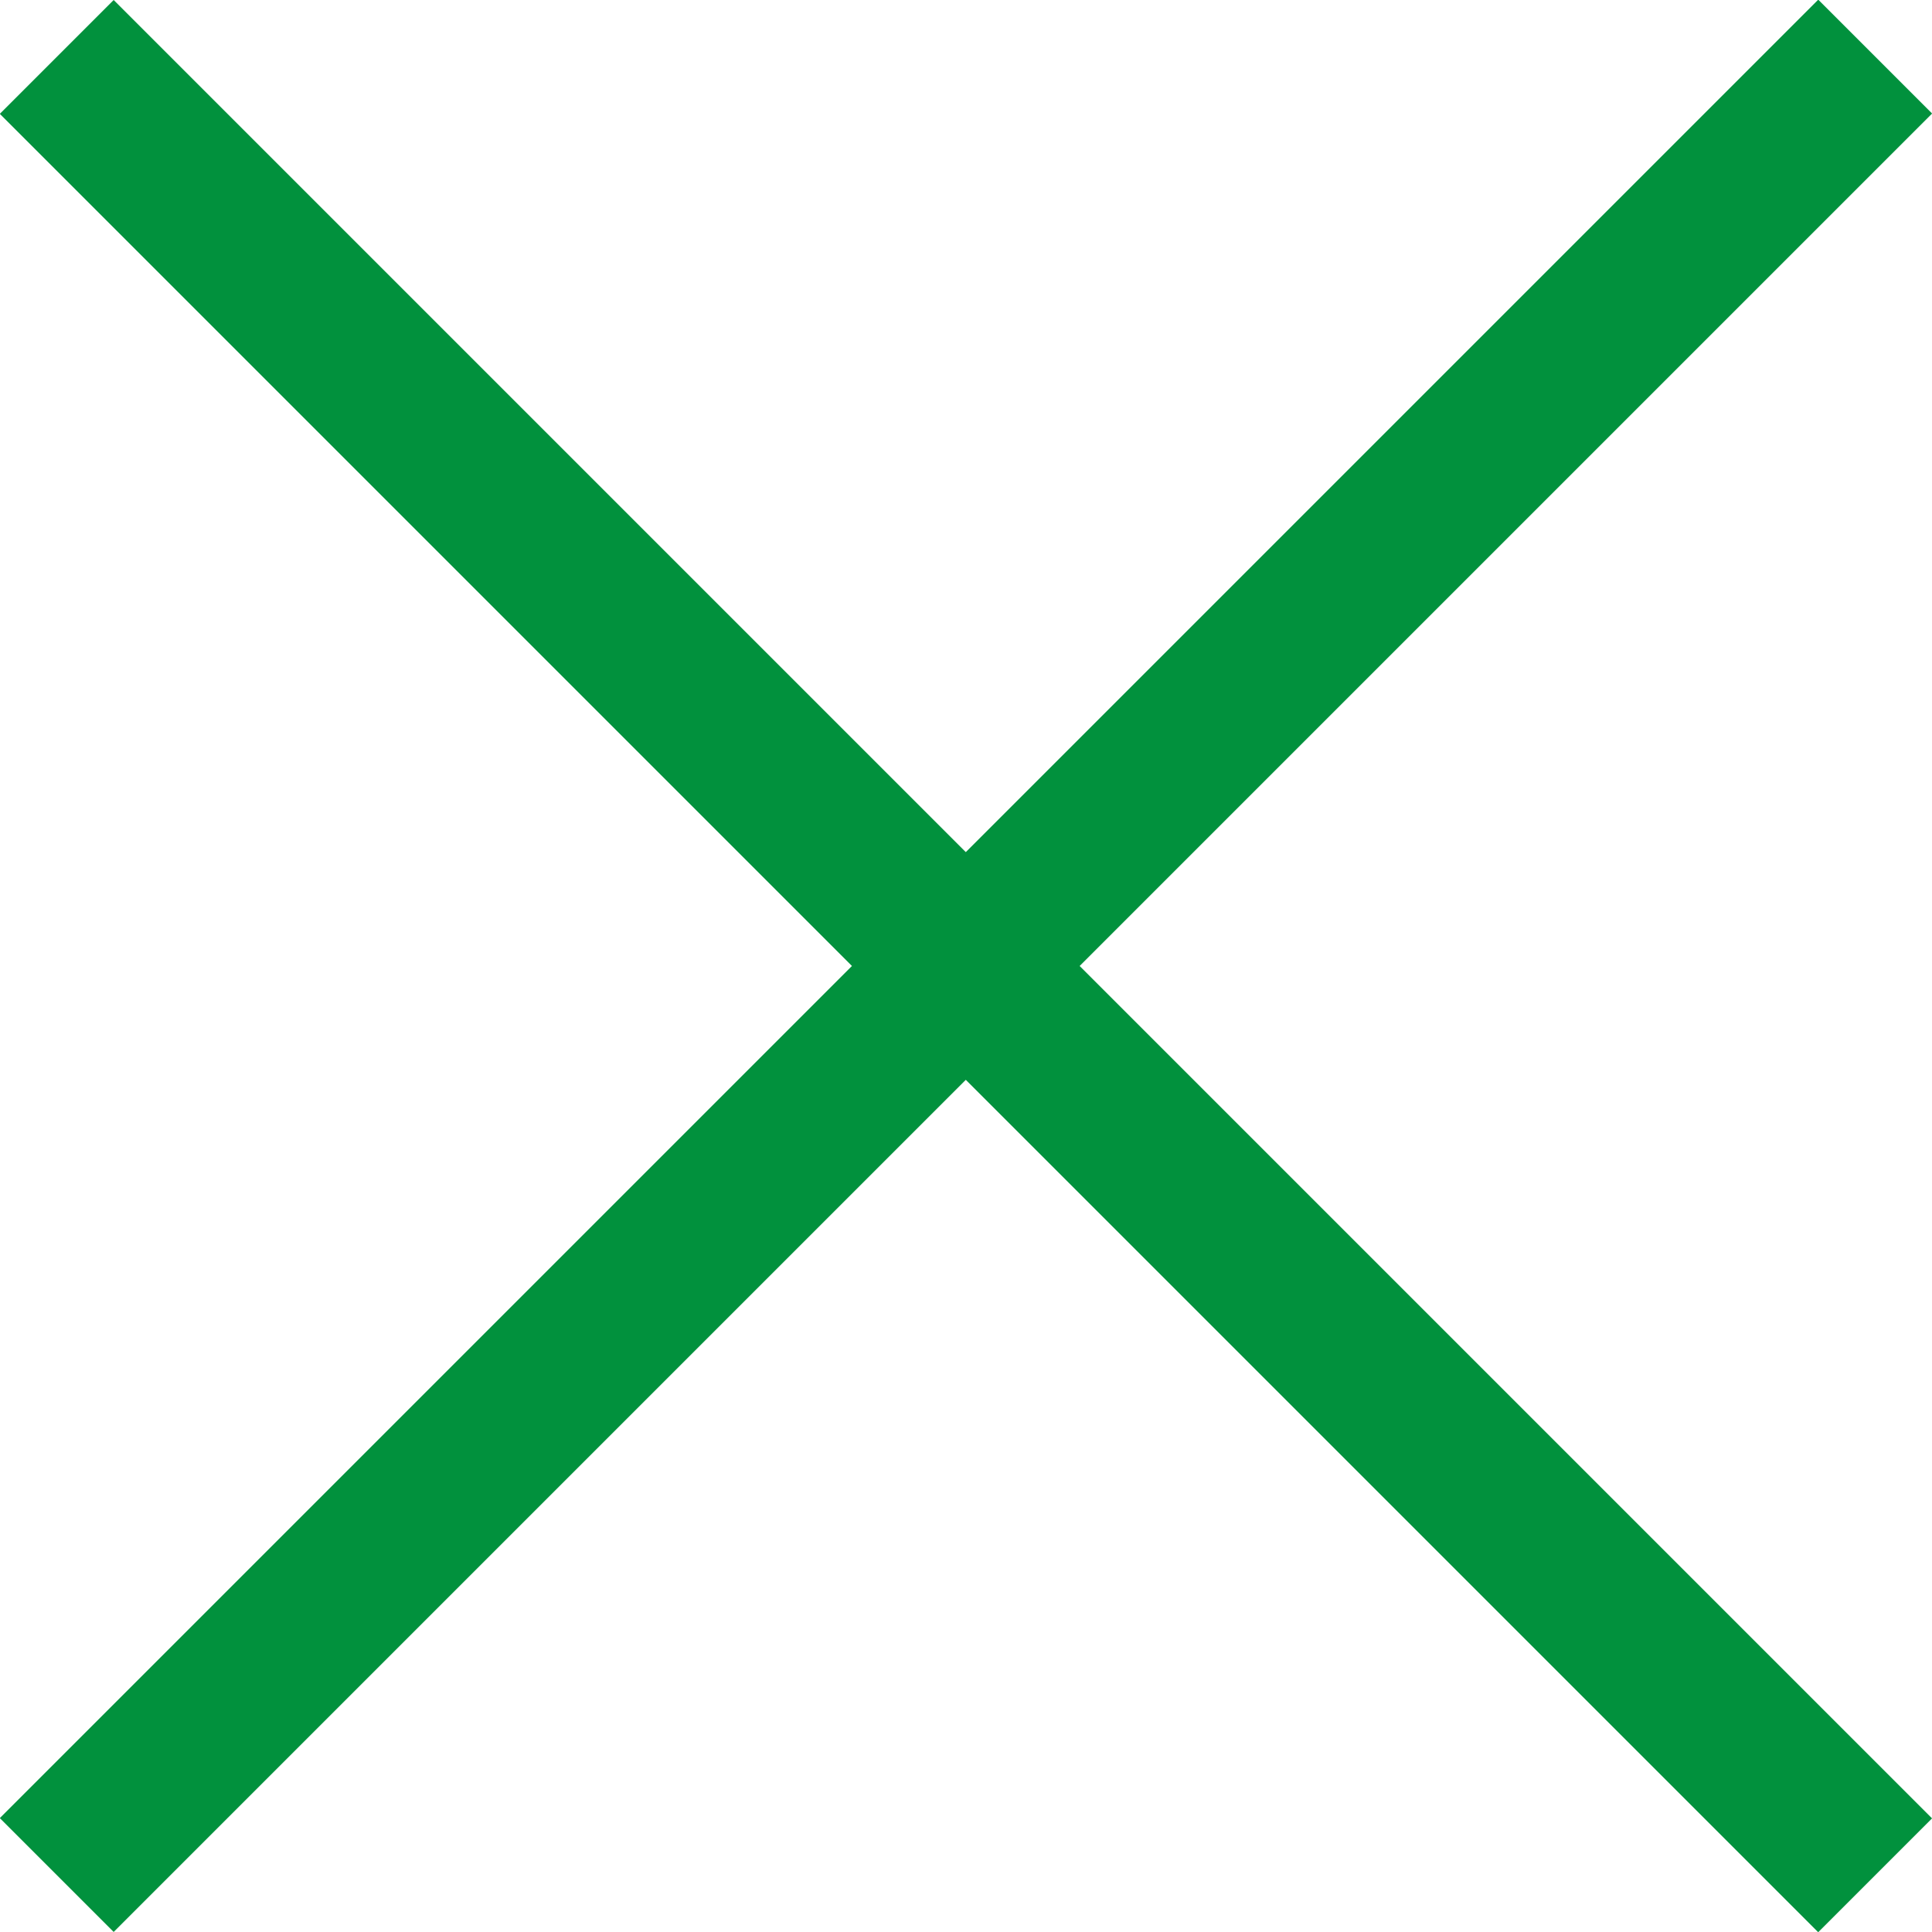
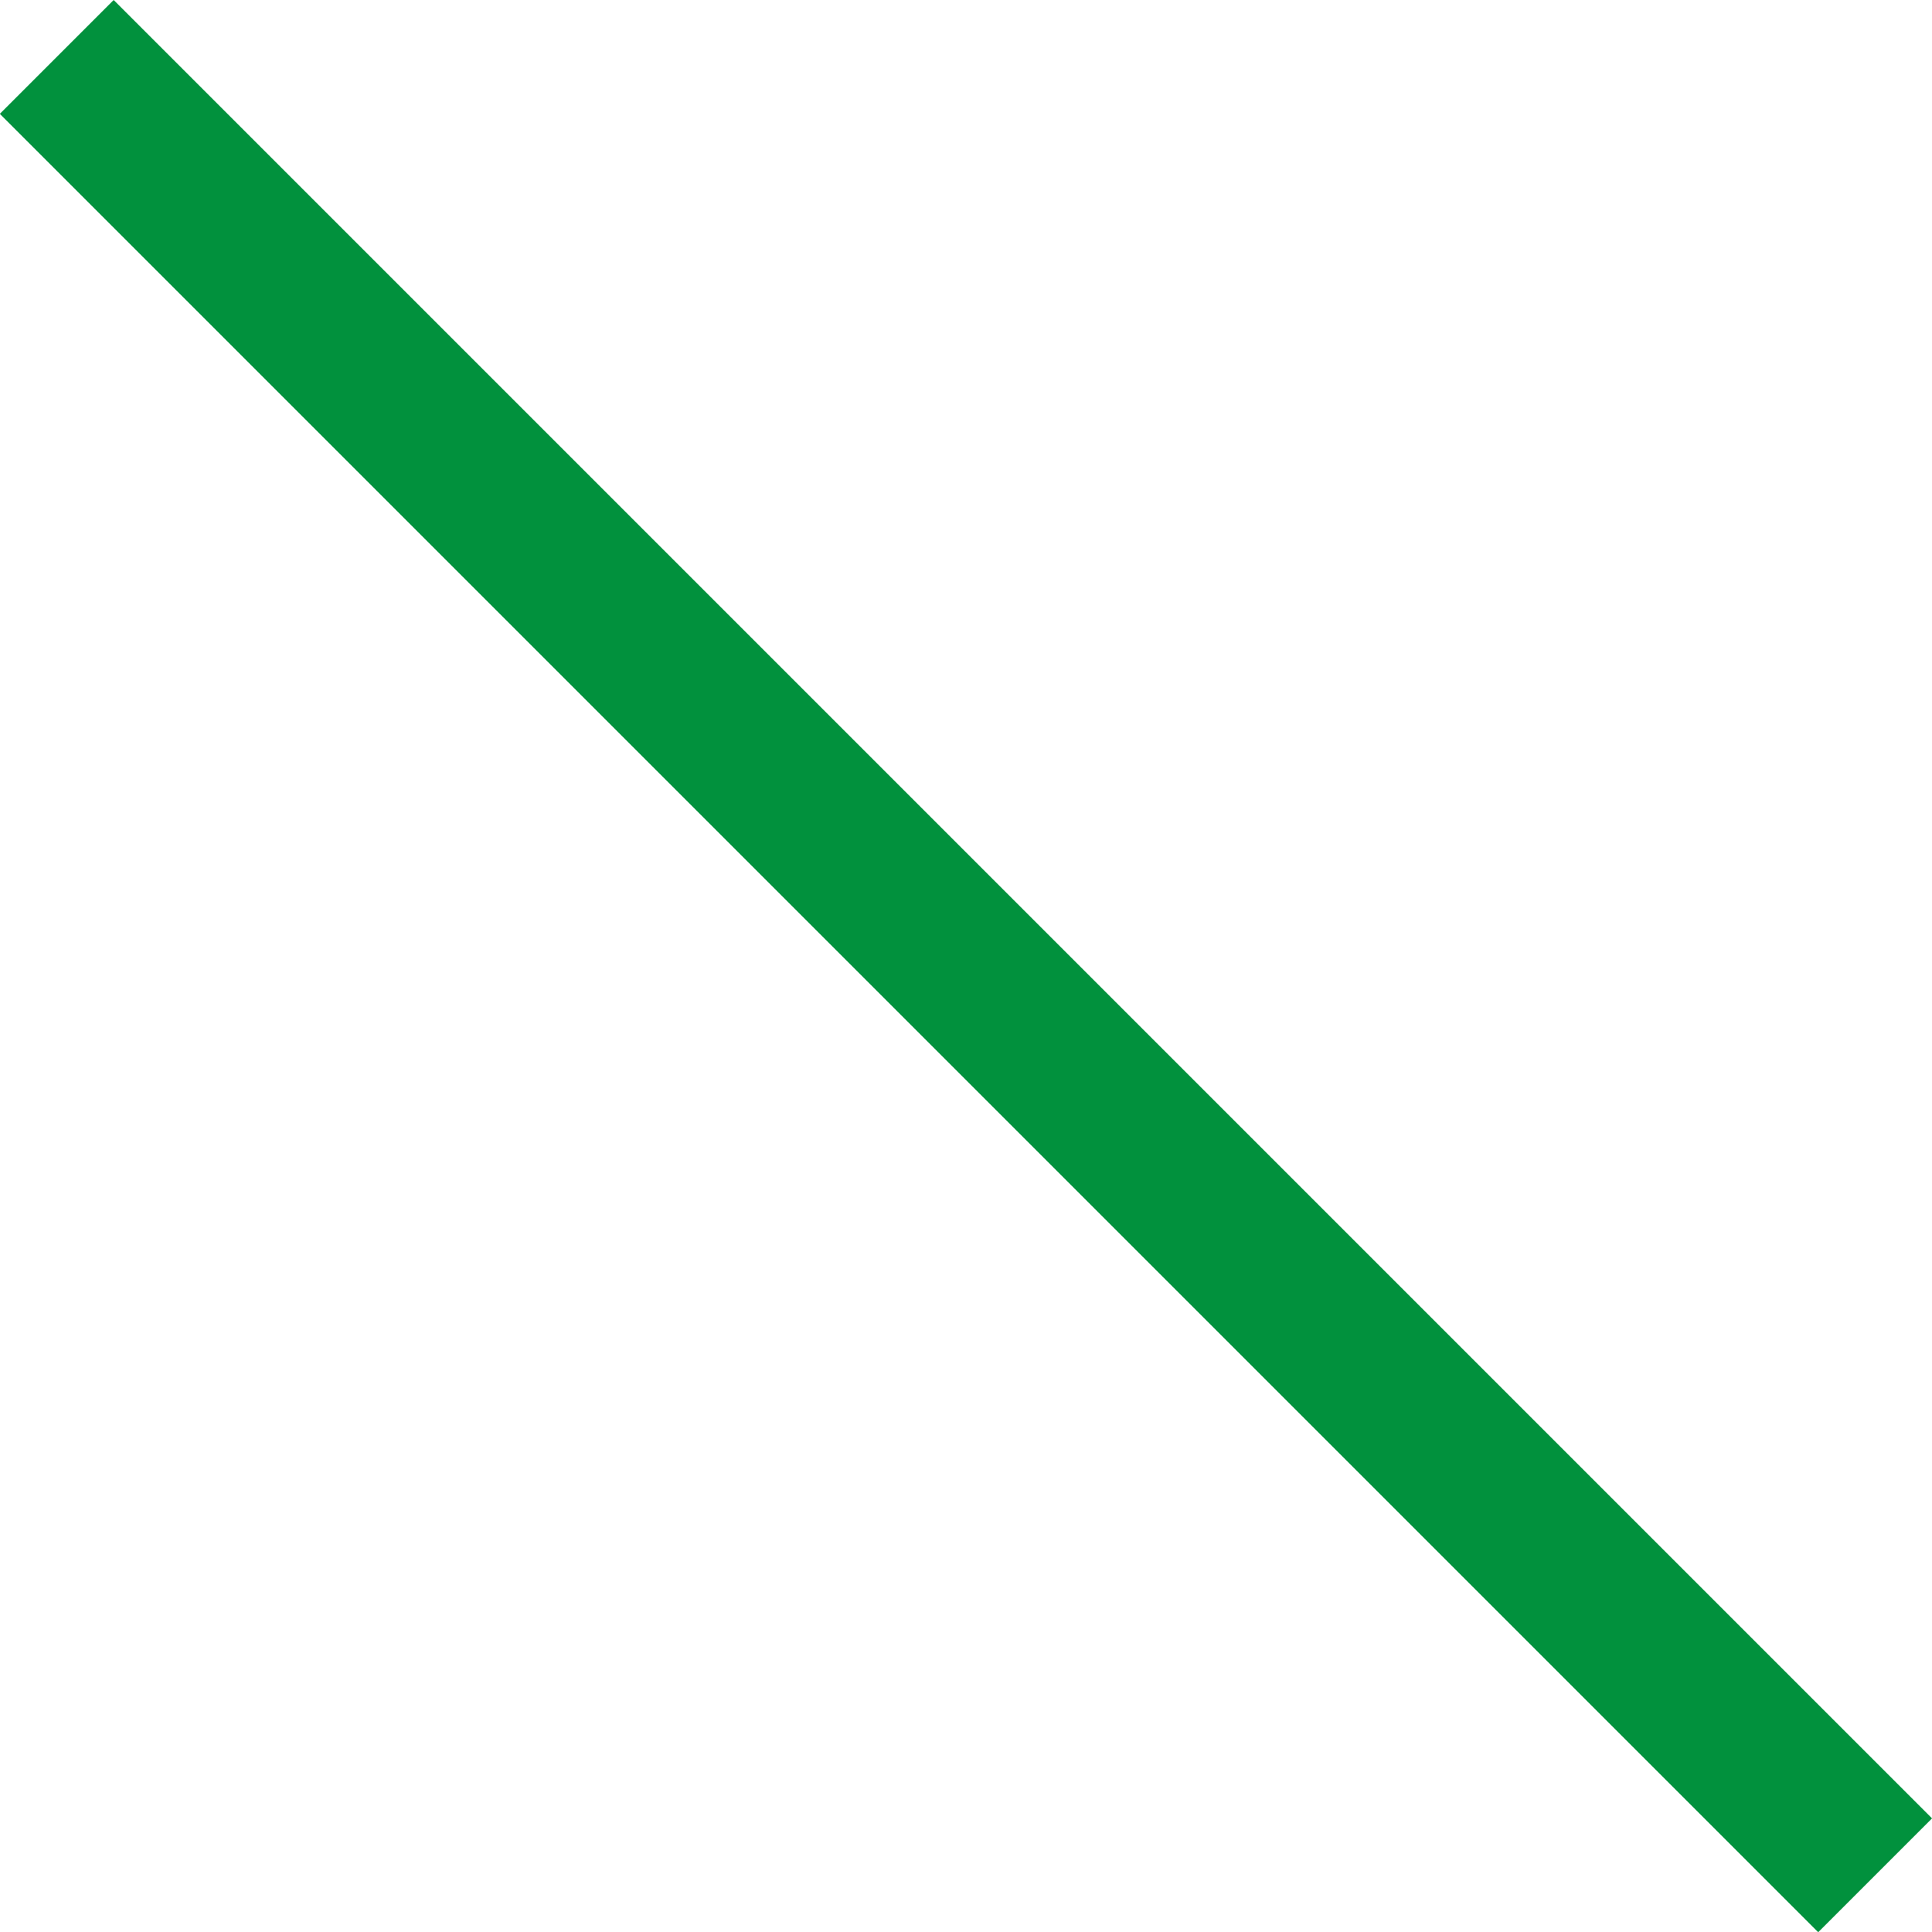
<svg xmlns="http://www.w3.org/2000/svg" width="24" height="24" viewBox="0 0 24 24">
  <g id="sp_menu_close" transform="translate(-246.979 -154.979)">
-     <path id="パス_2" data-name="パス 2" d="M0,0H31.945V2H0Z" transform="translate(248.391 154.979) rotate(45)" fill="#01913d" />
-     <path id="パス_3" data-name="パス 3" d="M0,.028H31.946v2H0Z" transform="translate(271 156.409) rotate(135)" fill="#01913d" />
+     <path id="パス_2" data-name="パス 2" d="M0,0H31.945V2H0" transform="translate(248.391 154.979) rotate(45)" fill="#01913d" />
  </g>
</svg>